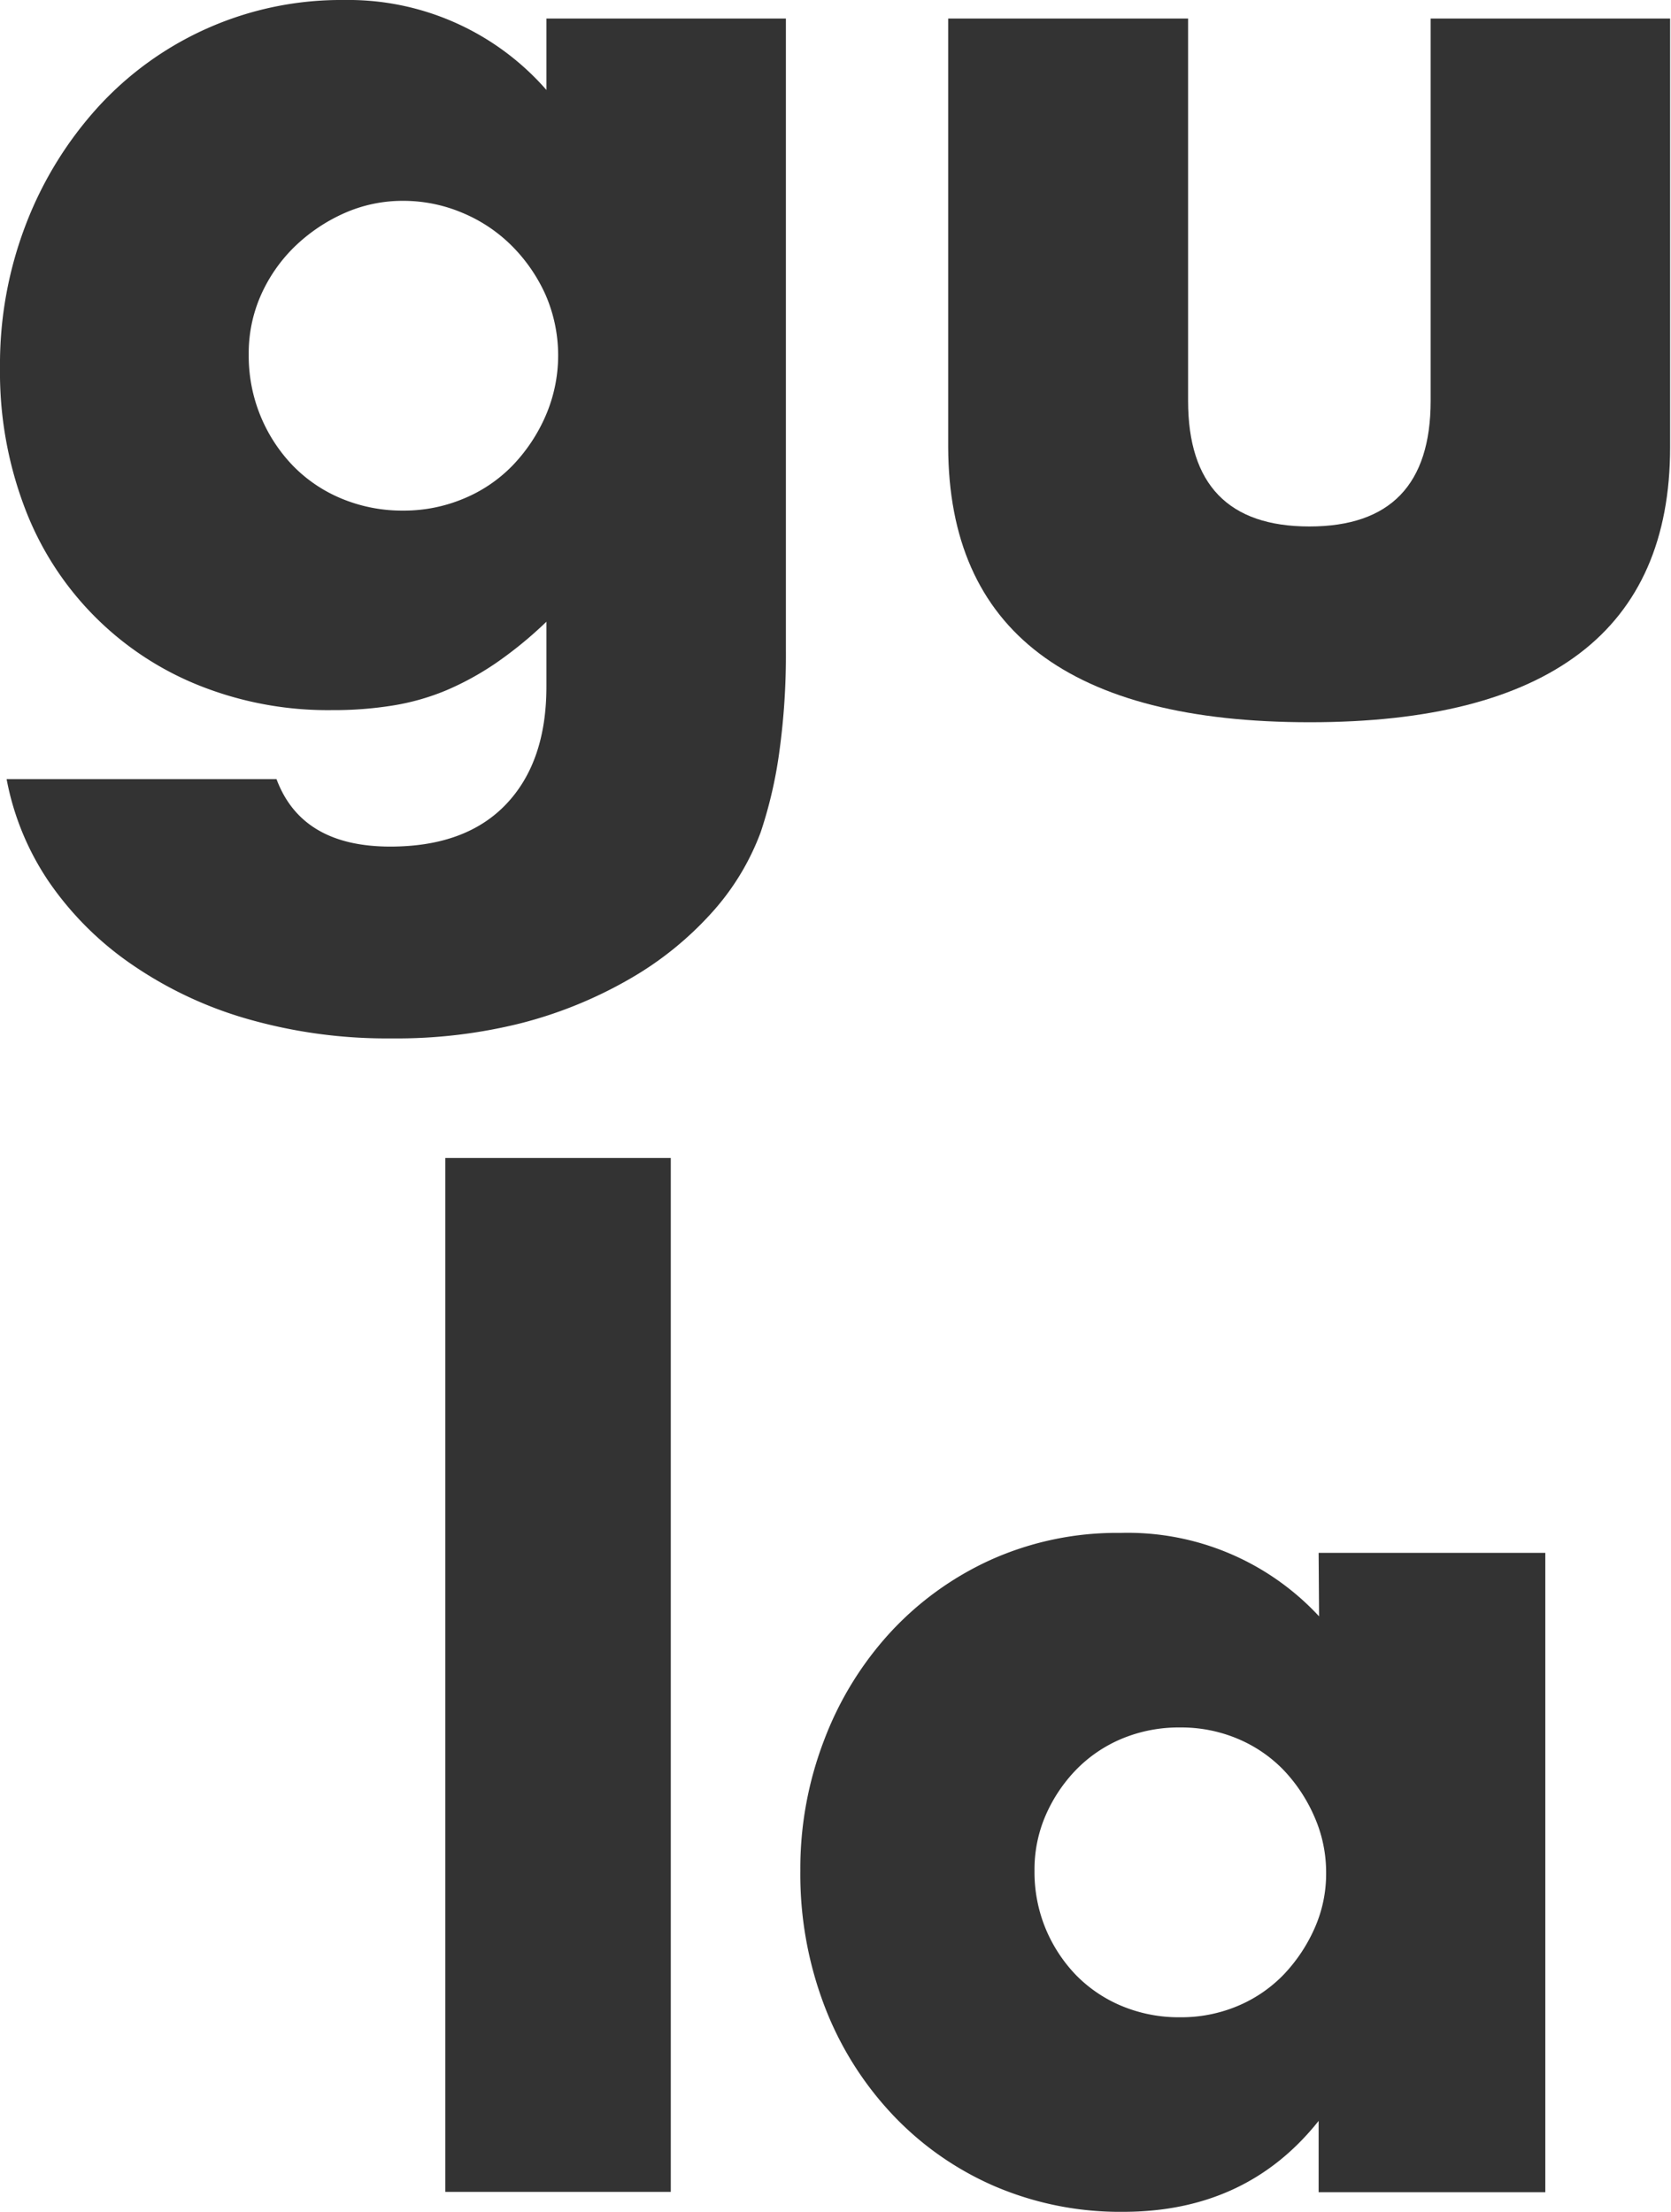
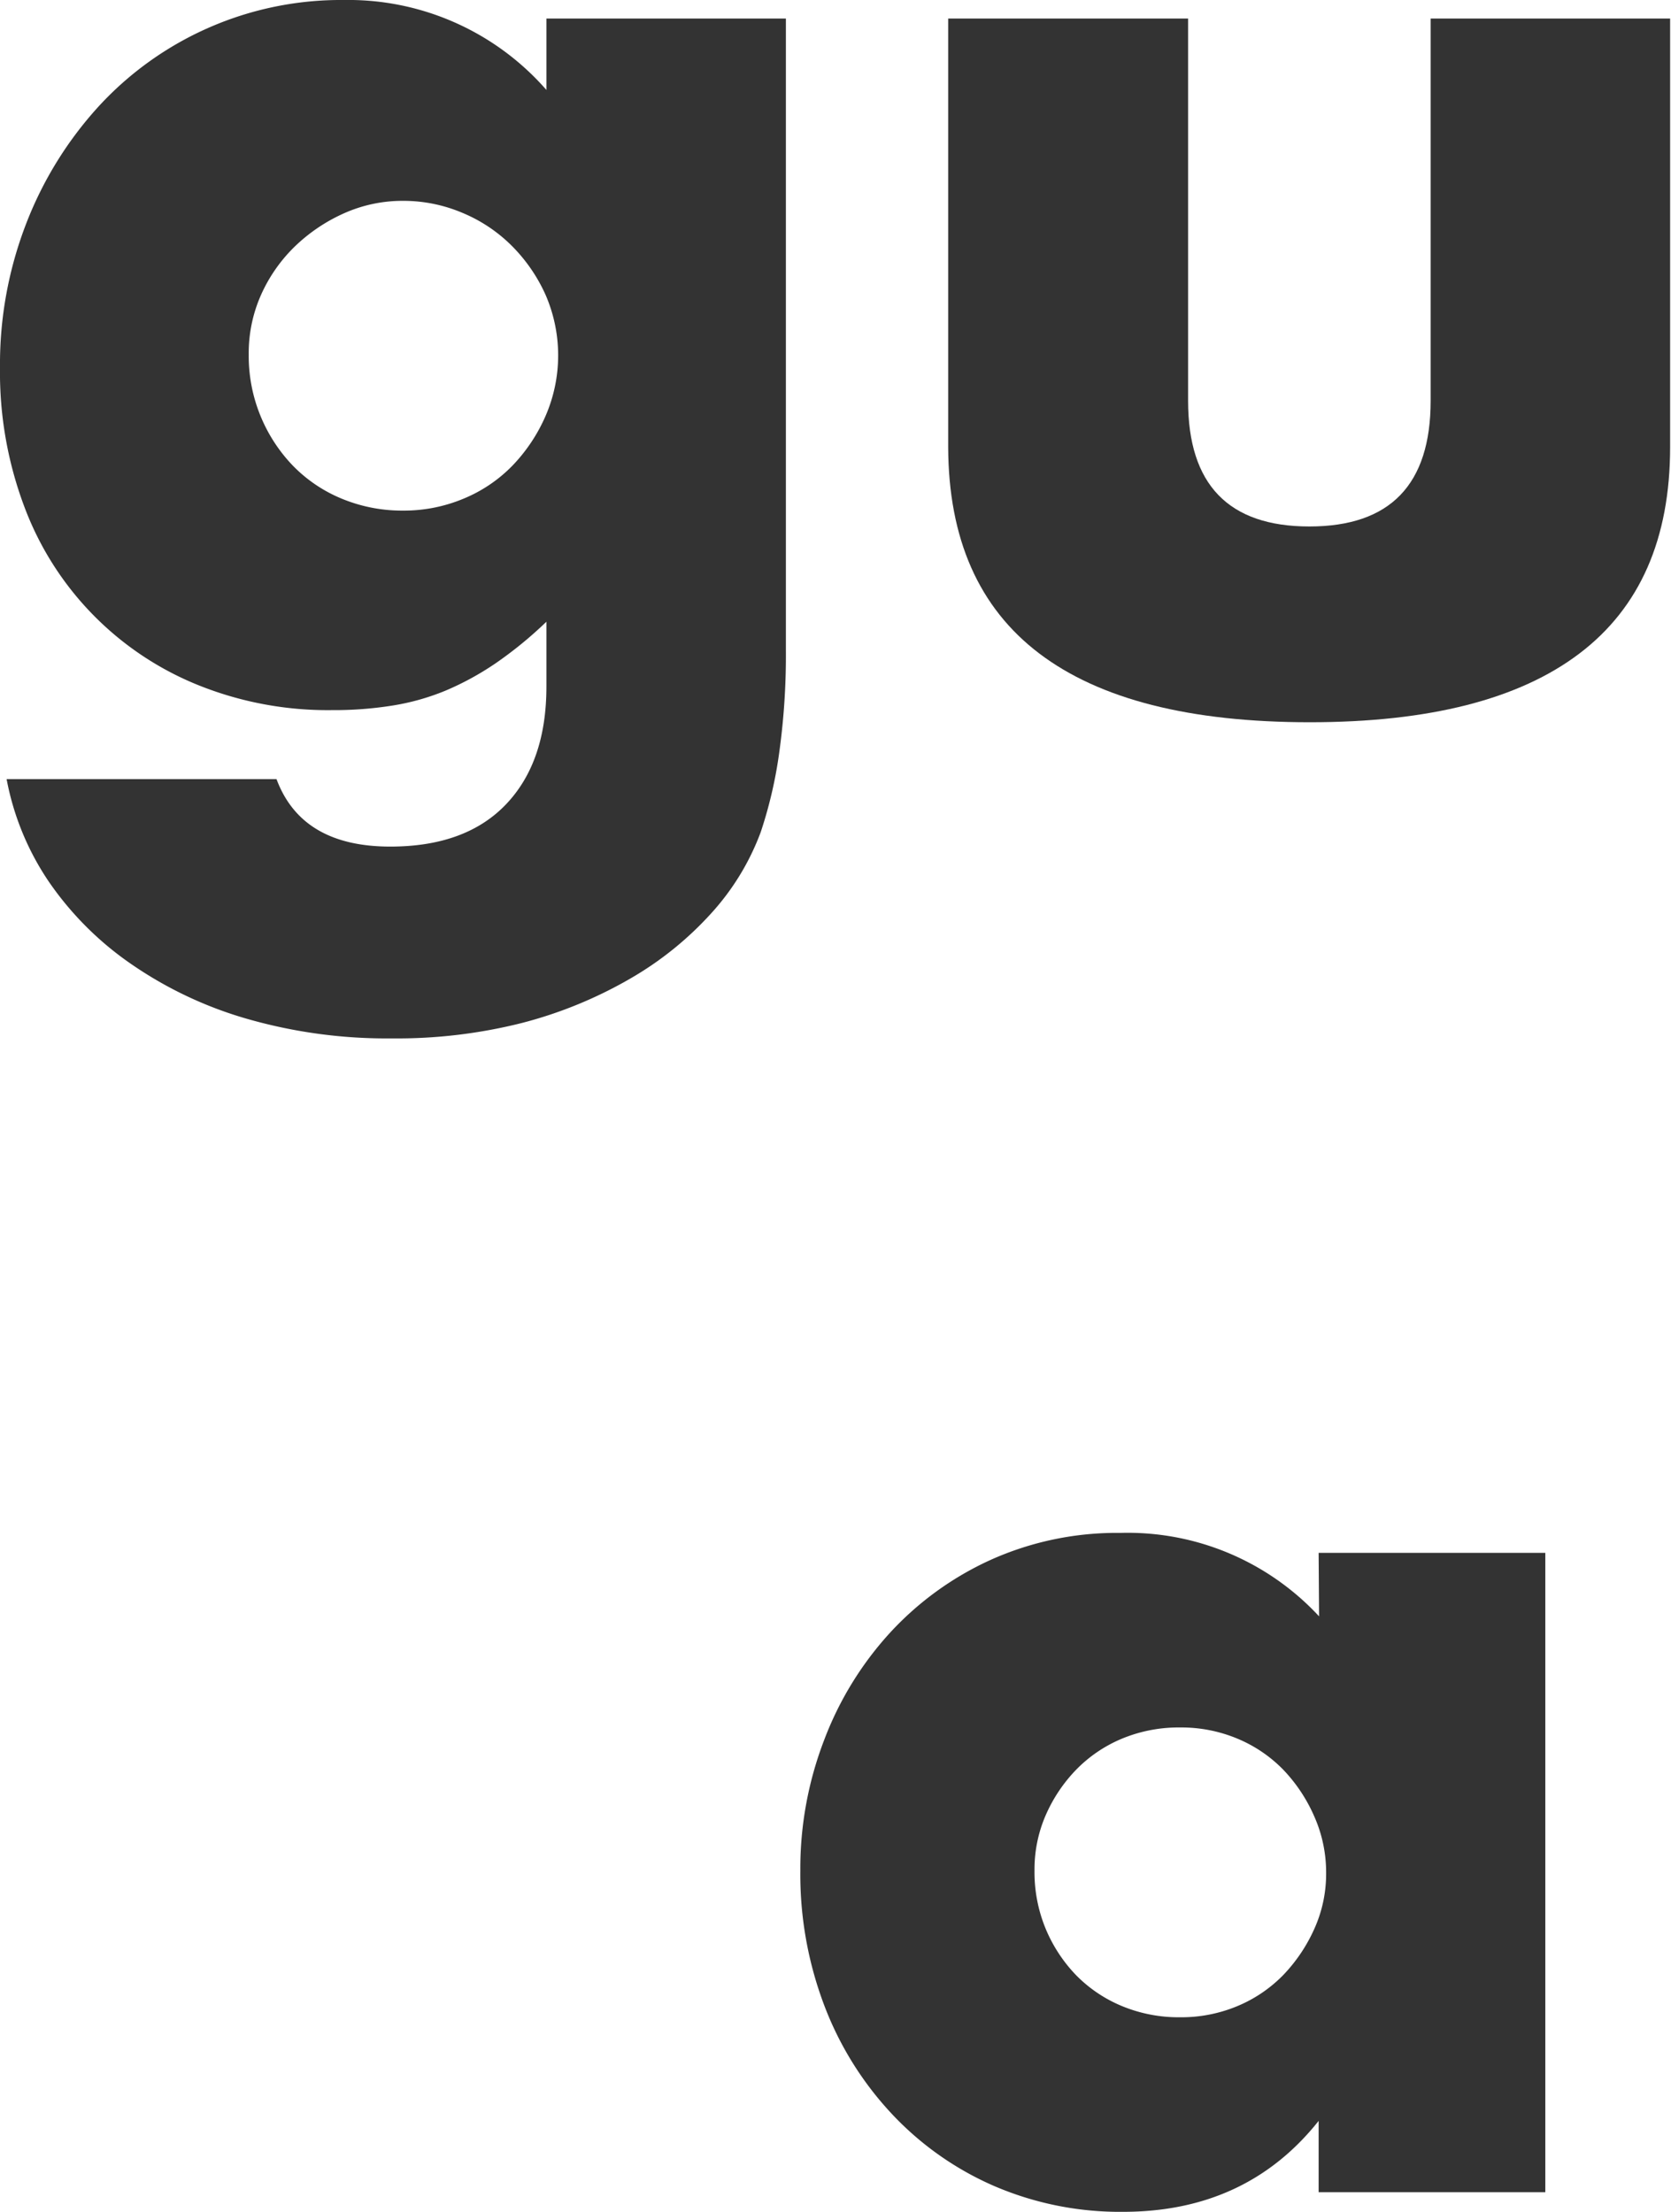
<svg xmlns="http://www.w3.org/2000/svg" id="Ebene_1" data-name="Ebene 1" viewBox="0 0 151.56 200.65">
  <defs>
    <style>.cls-1{fill:#333;}</style>
  </defs>
  <title>gula_logo_icon</title>
  <path class="cls-1" d="M71.28,1.68V59a64,64,0,0,1-.6,9.24A39.83,39.83,0,0,1,69,75.48a22.64,22.64,0,0,1-4.5,7.38,30.27,30.27,0,0,1-7.38,5.94,39.1,39.1,0,0,1-9.78,4A46.24,46.24,0,0,1,35.52,94.2a45.8,45.8,0,0,1-13.2-1.8,35.93,35.93,0,0,1-10.5-5A29,29,0,0,1,4.44,80,24.68,24.68,0,0,1,.6,70.68H25.08Q27.36,76.8,35.4,76.8q6.84,0,10.5-3.84t3.66-10.68V56.4a36.34,36.34,0,0,1-4.62,3.78,26.22,26.22,0,0,1-4.5,2.46A21.38,21.38,0,0,1,35.64,64a33.66,33.66,0,0,1-5.52.42A31.45,31.45,0,0,1,18,62.16,28,28,0,0,1,2.22,46,34.62,34.62,0,0,1,0,33.36,35.37,35.37,0,0,1,2.4,20.22,33.81,33.81,0,0,1,8.94,9.66,29.83,29.83,0,0,1,31.2,0,23.86,23.86,0,0,1,49.56,8.16V1.68ZM22.56,32.16a14.36,14.36,0,0,0,4,10.08,13.2,13.2,0,0,0,4.44,3,14.3,14.3,0,0,0,5.58,1.08,14,14,0,0,0,5.46-1.08,13.2,13.2,0,0,0,4.44-3,15.27,15.27,0,0,0,3-4.5,13.79,13.79,0,0,0,0-11,14.92,14.92,0,0,0-3.06-4.44,13.86,13.86,0,0,0-4.5-3,13.7,13.7,0,0,0-5.34-1.08,13,13,0,0,0-5.4,1.14,15.51,15.51,0,0,0-4.44,3,14.16,14.16,0,0,0-3.06,4.38A13,13,0,0,0,22.56,32.16Z" />
  <path class="cls-1" d="M107.76,1.68V36.36q0,11.4,11,11.4t11-11.4V1.68h21.72V40.56q0,12.48-8.22,18.72T118.8,65.52q-16.32,0-24.54-6.24T86,40.56V1.68Z" />
-   <path class="cls-1" d="M60.84,105.05v93.79H40.39V105.05Z" />
  <path class="cls-1" d="M119.6,140.87h20.56v58H119.6V192.4q-6.55,8.25-17.74,8.25a28.87,28.87,0,0,1-11.64-2.32,28,28,0,0,1-9.27-6.5A29.85,29.85,0,0,1,74.79,182a33.54,33.54,0,0,1-2.2-12.31,32.47,32.47,0,0,1,2.15-11.81,30.23,30.23,0,0,1,6-9.78,28.33,28.33,0,0,1,9.15-6.61,27.92,27.92,0,0,1,11.75-2.43,23.65,23.65,0,0,1,18,7.57ZM93.83,169.69a13.43,13.43,0,0,0,1,5.25,13.59,13.59,0,0,0,2.77,4.24A12.54,12.54,0,0,0,101.8,182a13.43,13.43,0,0,0,5.25,1,13.18,13.18,0,0,0,5.15-1,12.54,12.54,0,0,0,4.18-2.82A14.72,14.72,0,0,0,119.2,175a12.14,12.14,0,0,0,1.08-5.09,12.5,12.5,0,0,0-1.08-5.14,14.47,14.47,0,0,0-2.82-4.24,12.54,12.54,0,0,0-4.18-2.82,13.18,13.18,0,0,0-5.15-1,13.43,13.43,0,0,0-5.25,1,12.54,12.54,0,0,0-4.18,2.82,13.94,13.94,0,0,0-2.77,4.13A12.32,12.32,0,0,0,93.83,169.69Z" />
</svg>